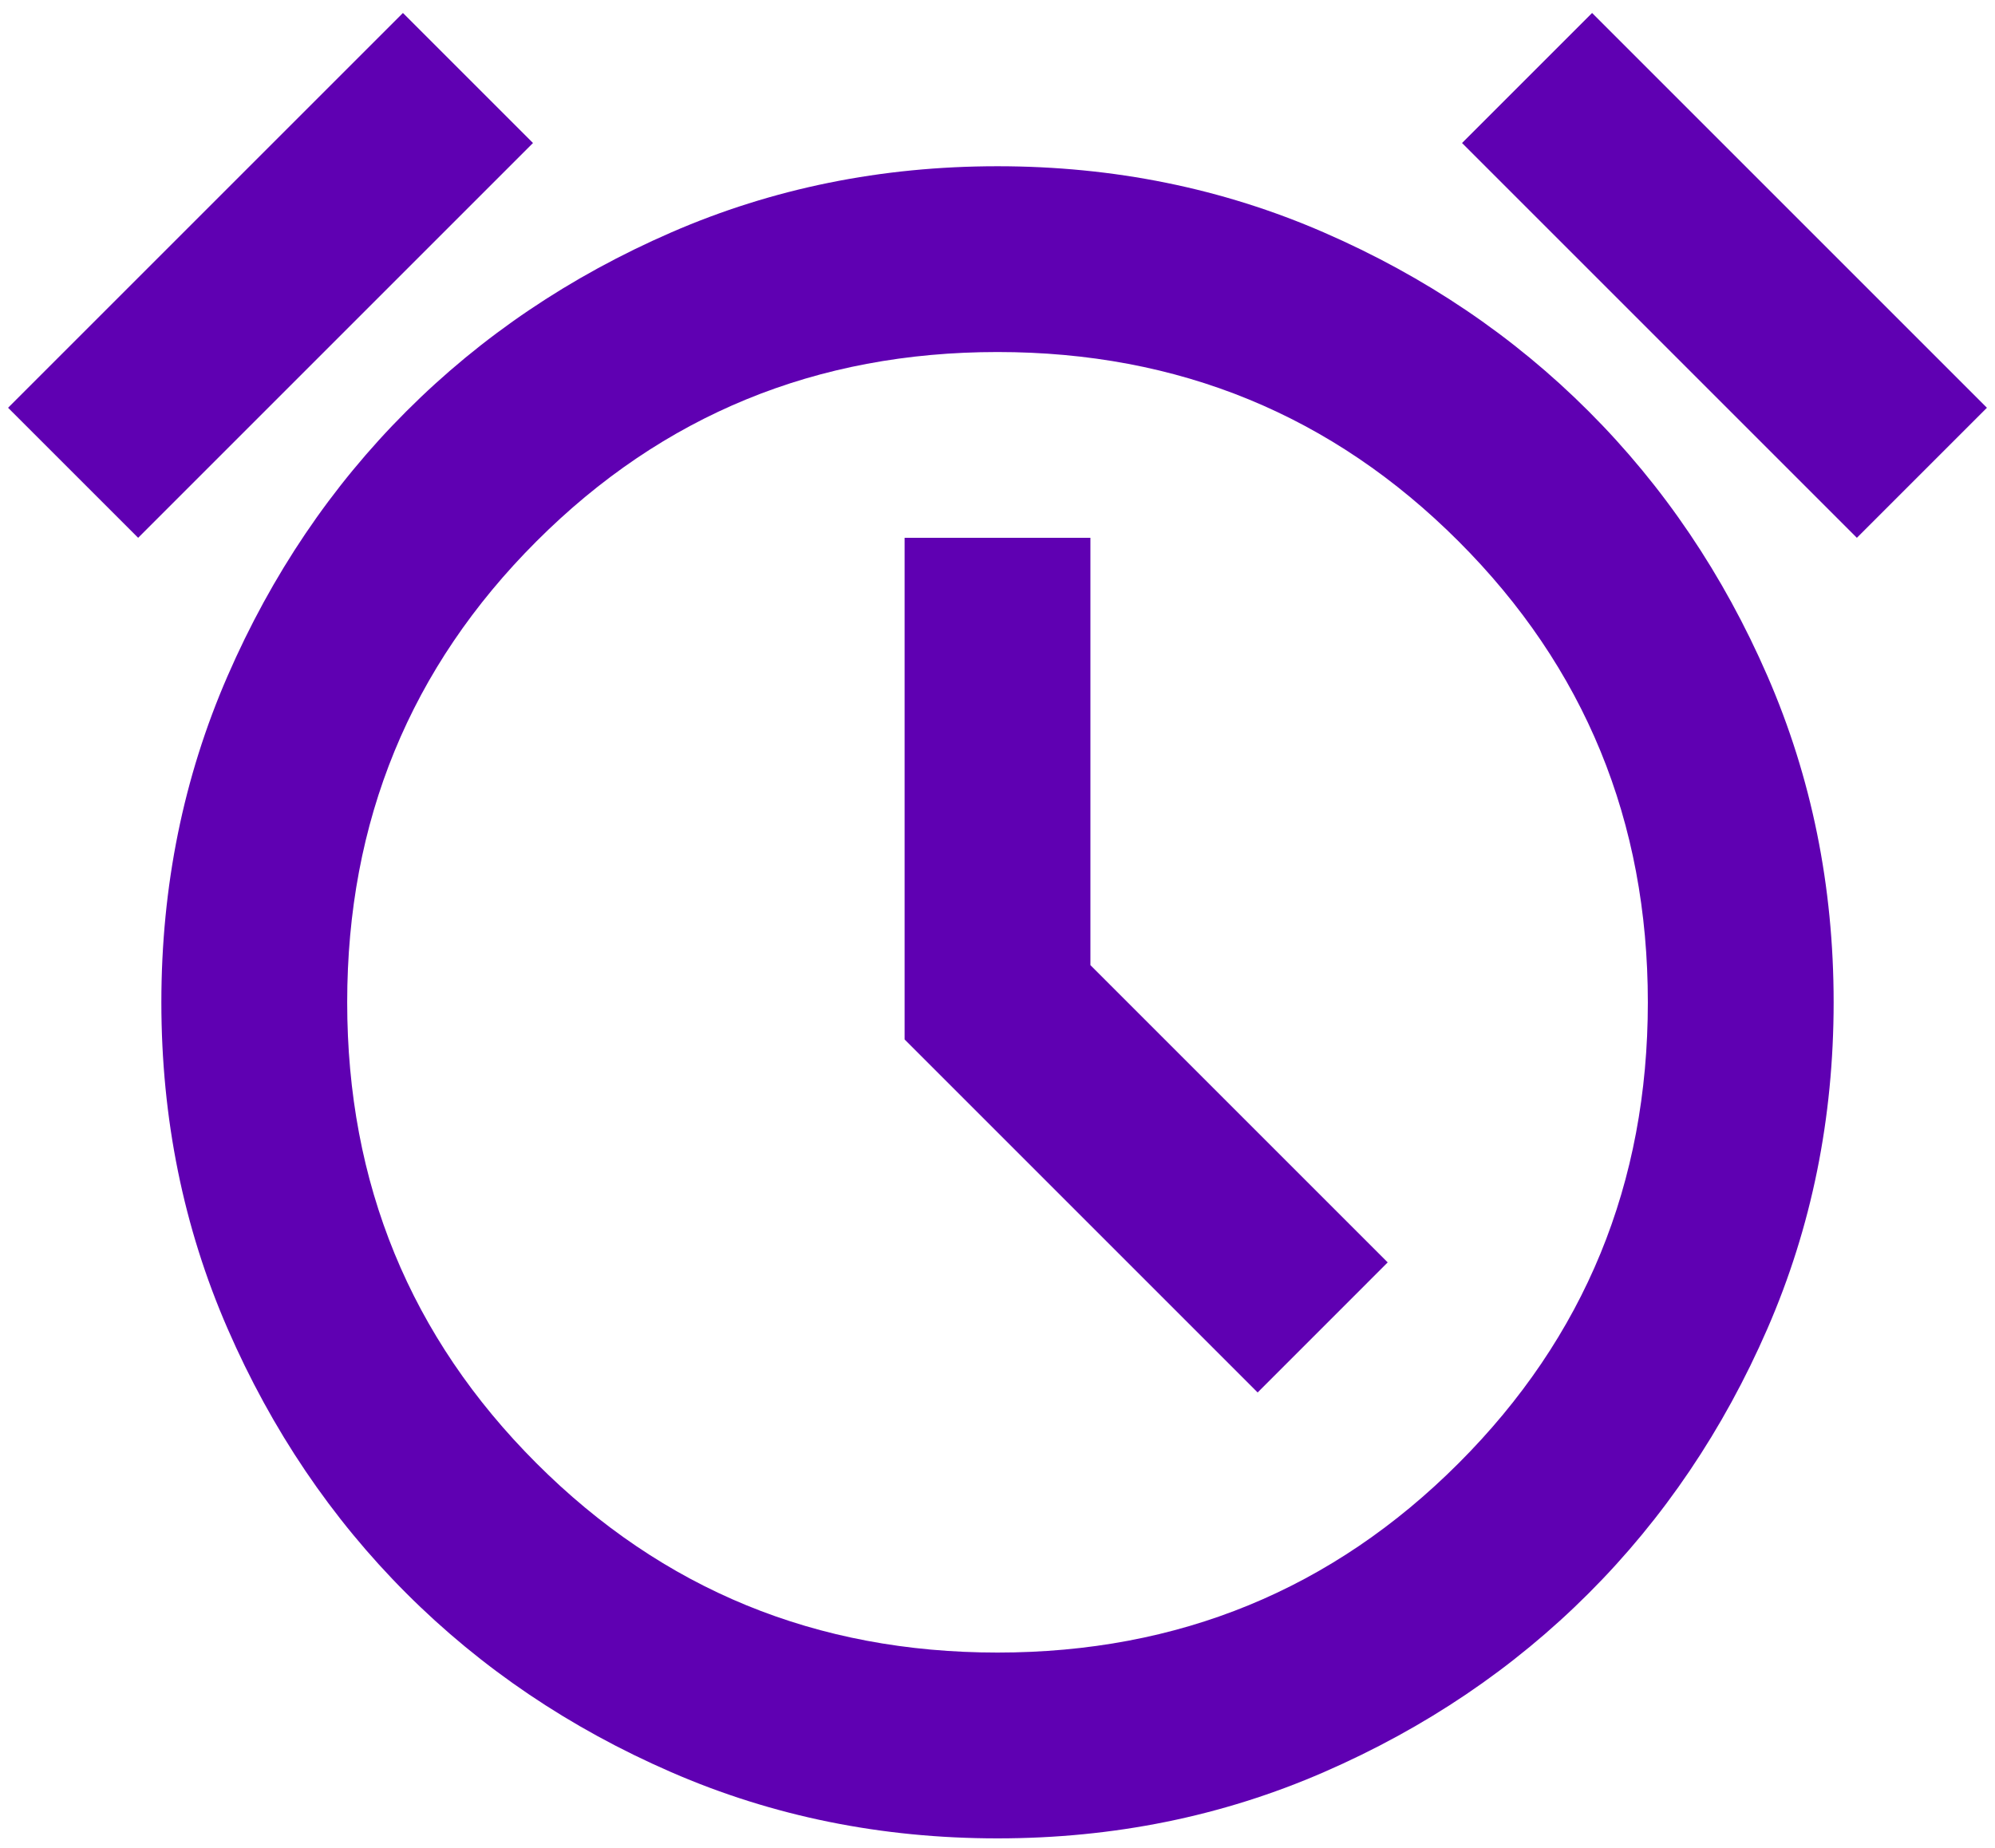
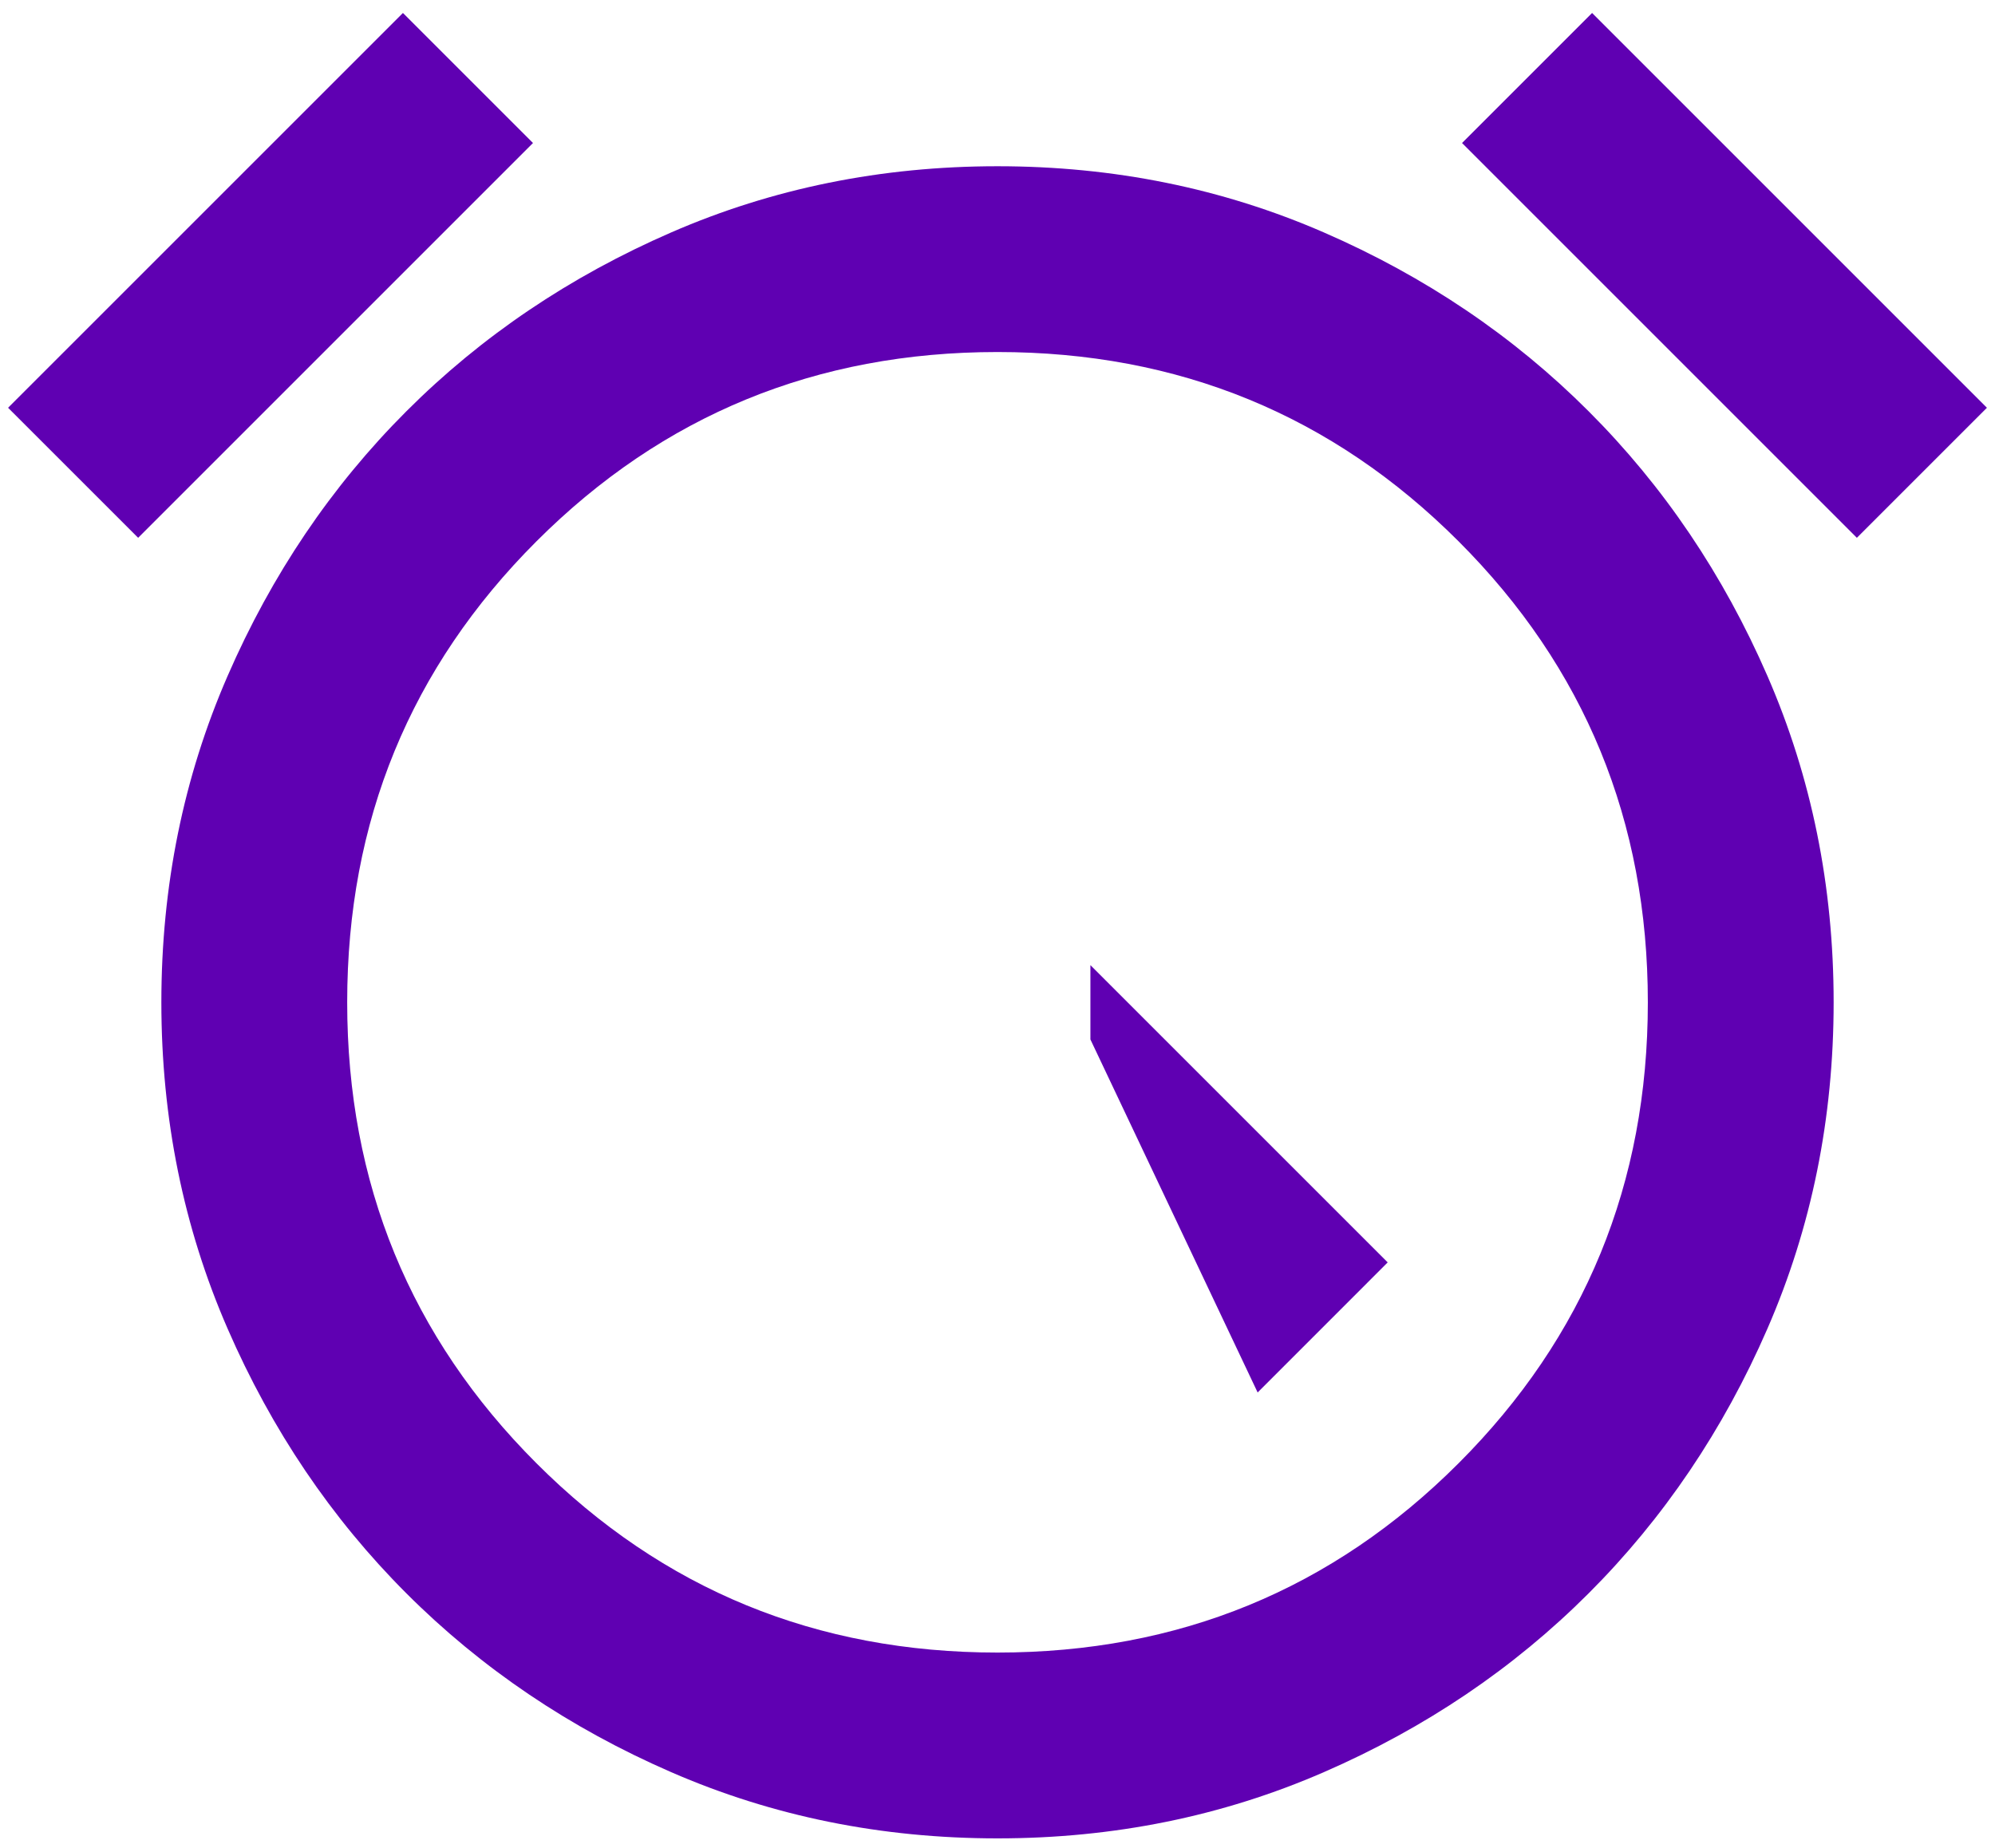
<svg xmlns="http://www.w3.org/2000/svg" width="68" height="63" viewBox="0 0 68 63" fill="none">
-   <path d="M34 62.667C30.042 62.667 26.334 61.915 22.878 60.41C19.421 58.906 16.412 56.874 13.852 54.315C11.293 51.755 9.261 48.746 7.757 45.29C6.252 41.833 5.5 38.125 5.5 34.167C5.5 30.208 6.252 26.501 7.757 23.044C9.261 19.587 11.293 16.578 13.852 14.019C16.412 11.459 19.421 9.427 22.878 7.923C26.334 6.419 30.042 5.667 34 5.667C37.959 5.667 41.666 6.419 45.123 7.923C48.58 9.427 51.589 11.459 54.148 14.019C56.708 16.578 58.74 19.587 60.244 23.044C61.748 26.501 62.5 30.208 62.5 34.167C62.5 38.125 61.748 41.833 60.244 45.29C58.74 48.746 56.708 51.755 54.148 54.315C51.589 56.874 48.58 58.906 45.123 60.41C41.666 61.915 37.959 62.667 34 62.667ZM42.867 47.467L47.3 43.033L37.167 32.9V18.333H30.834V35.433L42.867 47.467ZM13.734 0.442L18.167 4.875L4.709 18.333L0.275 13.9L13.734 0.442ZM54.267 0.442L67.725 13.9L63.292 18.333L49.834 4.875L54.267 0.442ZM34 56.333C40.175 56.333 45.414 54.183 49.715 49.881C54.016 45.58 56.167 40.342 56.167 34.167C56.167 27.992 54.016 22.753 49.715 18.452C45.414 14.151 40.175 12 34 12C27.825 12 22.587 14.151 18.286 18.452C13.984 22.753 11.834 27.992 11.834 34.167C11.834 40.342 13.984 45.58 18.286 49.881C22.587 54.183 27.825 56.333 34 56.333Z" fill="#5F00B2" />
+   <path d="M34 62.667C30.042 62.667 26.334 61.915 22.878 60.41C19.421 58.906 16.412 56.874 13.852 54.315C11.293 51.755 9.261 48.746 7.757 45.29C6.252 41.833 5.5 38.125 5.5 34.167C5.5 30.208 6.252 26.501 7.757 23.044C9.261 19.587 11.293 16.578 13.852 14.019C16.412 11.459 19.421 9.427 22.878 7.923C26.334 6.419 30.042 5.667 34 5.667C37.959 5.667 41.666 6.419 45.123 7.923C48.58 9.427 51.589 11.459 54.148 14.019C56.708 16.578 58.74 19.587 60.244 23.044C61.748 26.501 62.5 30.208 62.5 34.167C62.5 38.125 61.748 41.833 60.244 45.29C58.74 48.746 56.708 51.755 54.148 54.315C51.589 56.874 48.58 58.906 45.123 60.41C41.666 61.915 37.959 62.667 34 62.667ZM42.867 47.467L47.3 43.033L37.167 32.9V18.333V35.433L42.867 47.467ZM13.734 0.442L18.167 4.875L4.709 18.333L0.275 13.9L13.734 0.442ZM54.267 0.442L67.725 13.9L63.292 18.333L49.834 4.875L54.267 0.442ZM34 56.333C40.175 56.333 45.414 54.183 49.715 49.881C54.016 45.58 56.167 40.342 56.167 34.167C56.167 27.992 54.016 22.753 49.715 18.452C45.414 14.151 40.175 12 34 12C27.825 12 22.587 14.151 18.286 18.452C13.984 22.753 11.834 27.992 11.834 34.167C11.834 40.342 13.984 45.58 18.286 49.881C22.587 54.183 27.825 56.333 34 56.333Z" fill="#5F00B2" />
</svg>